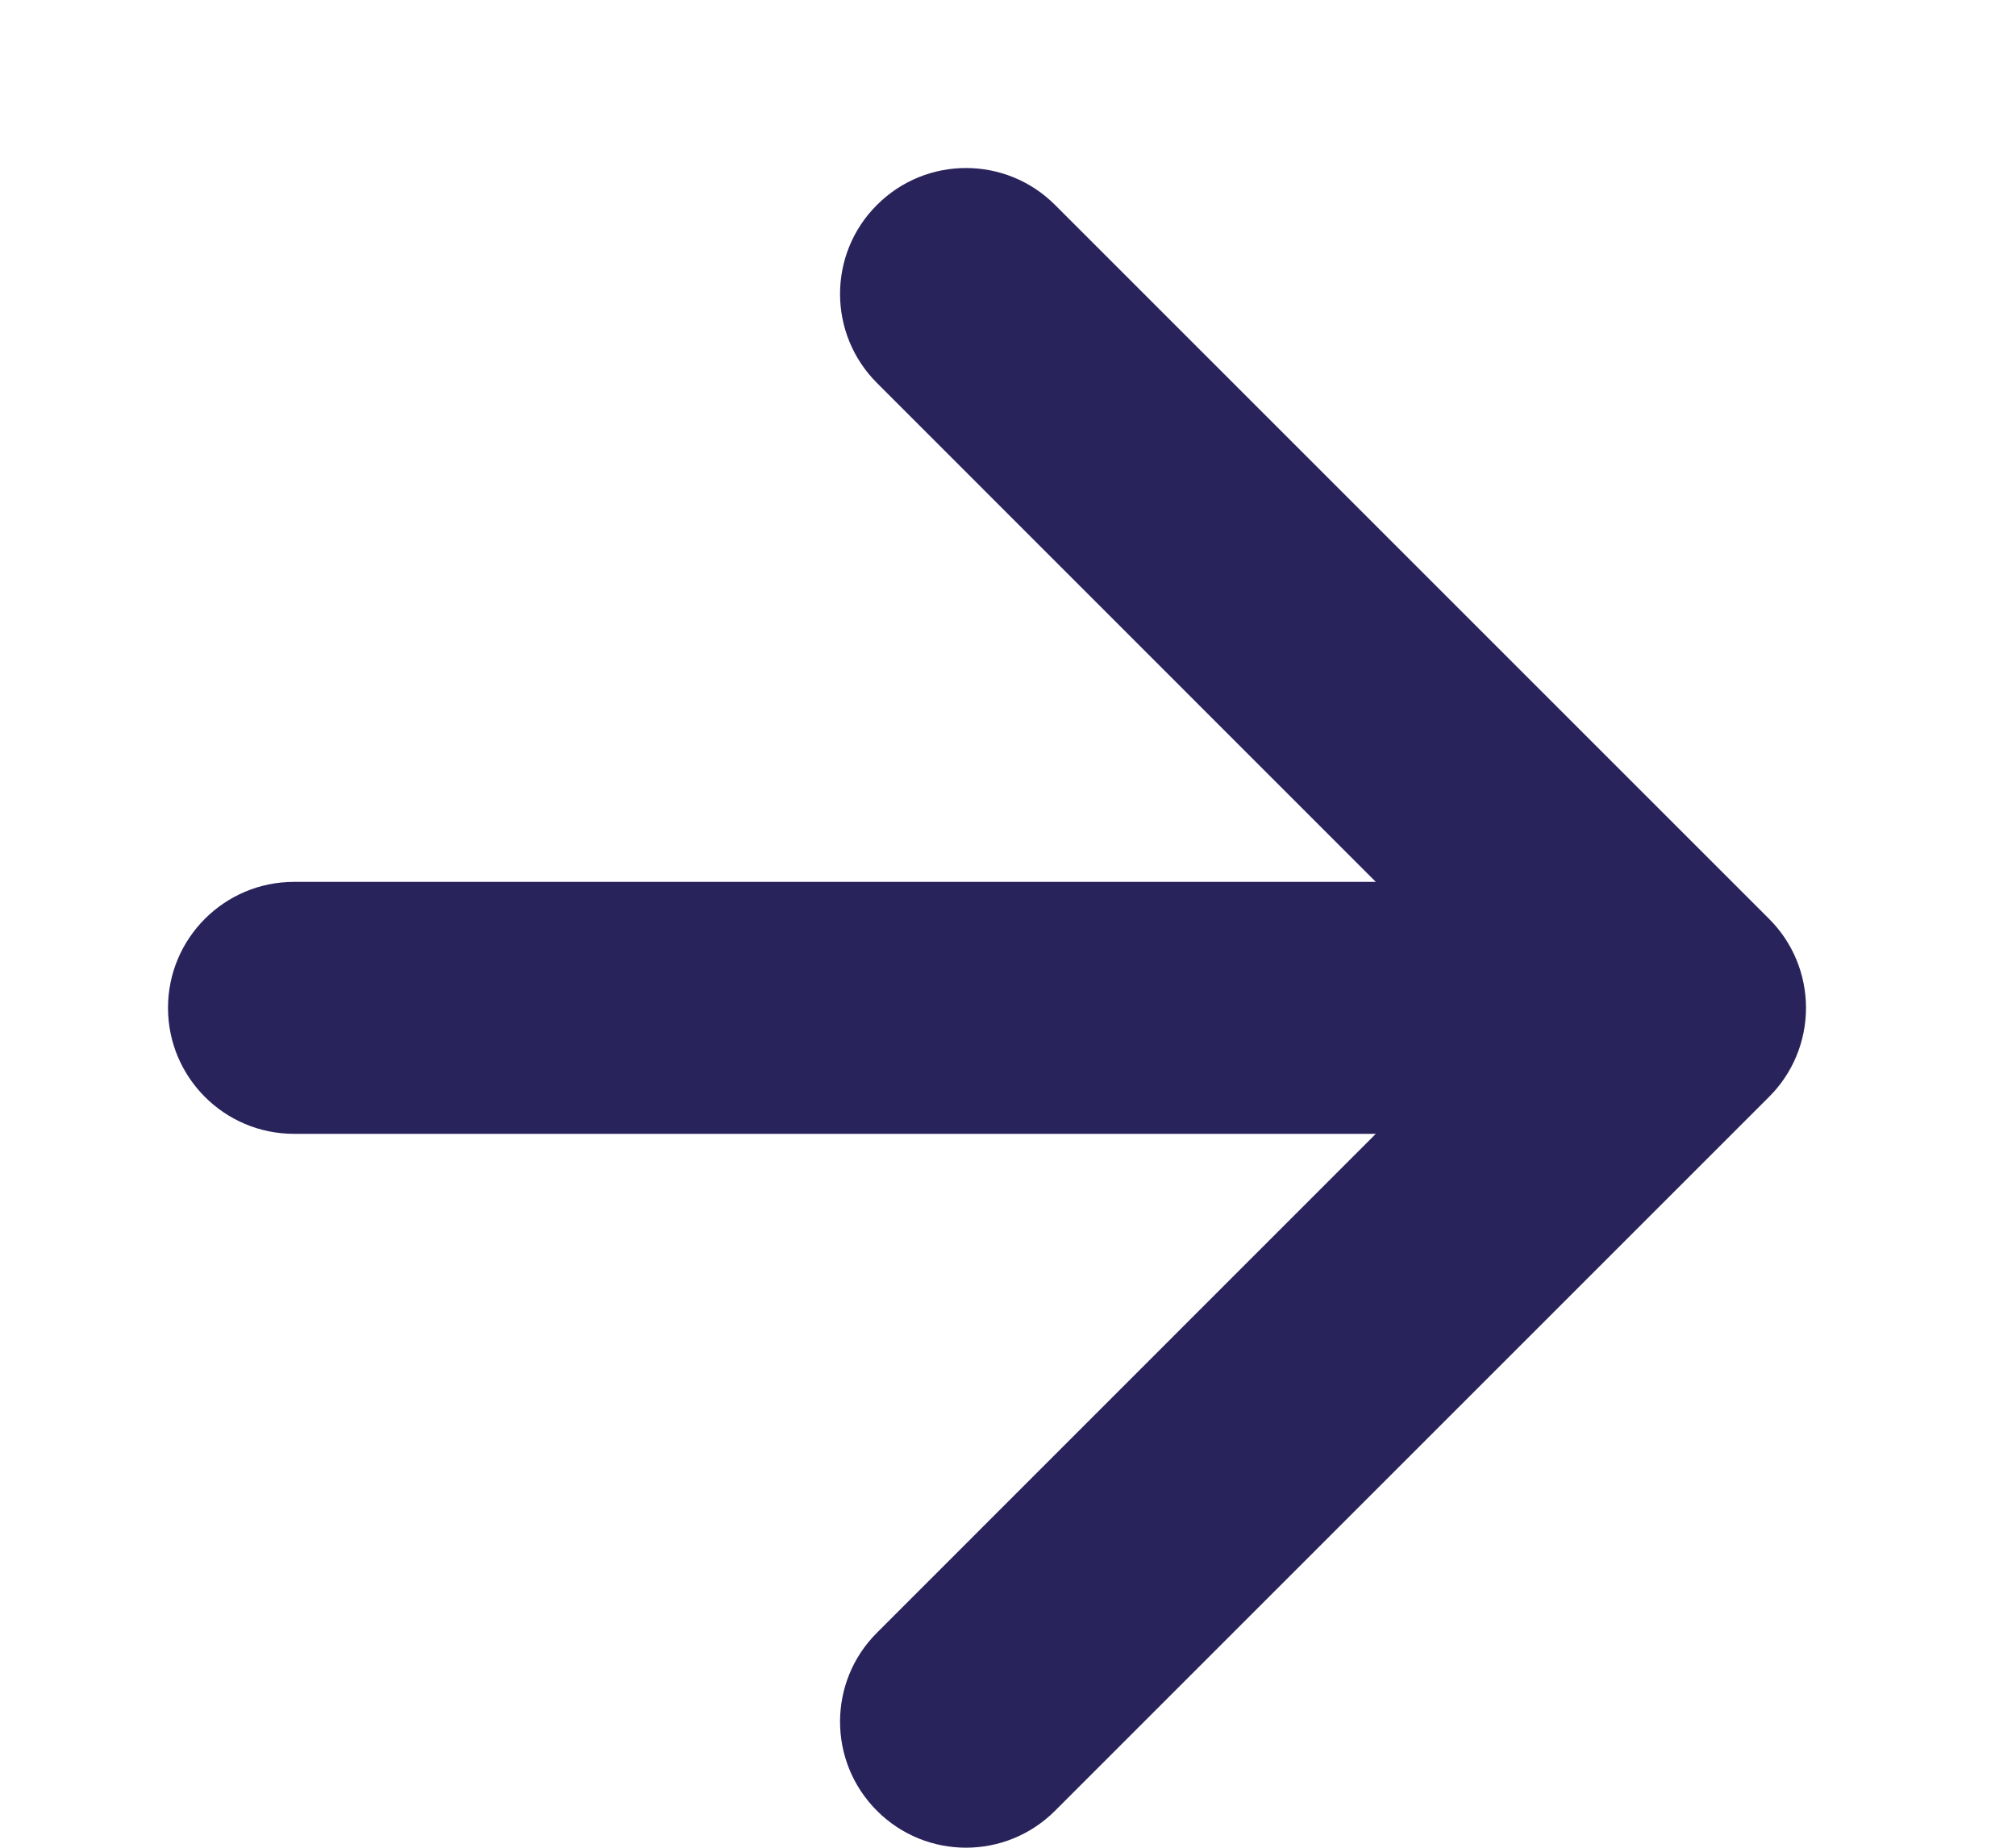
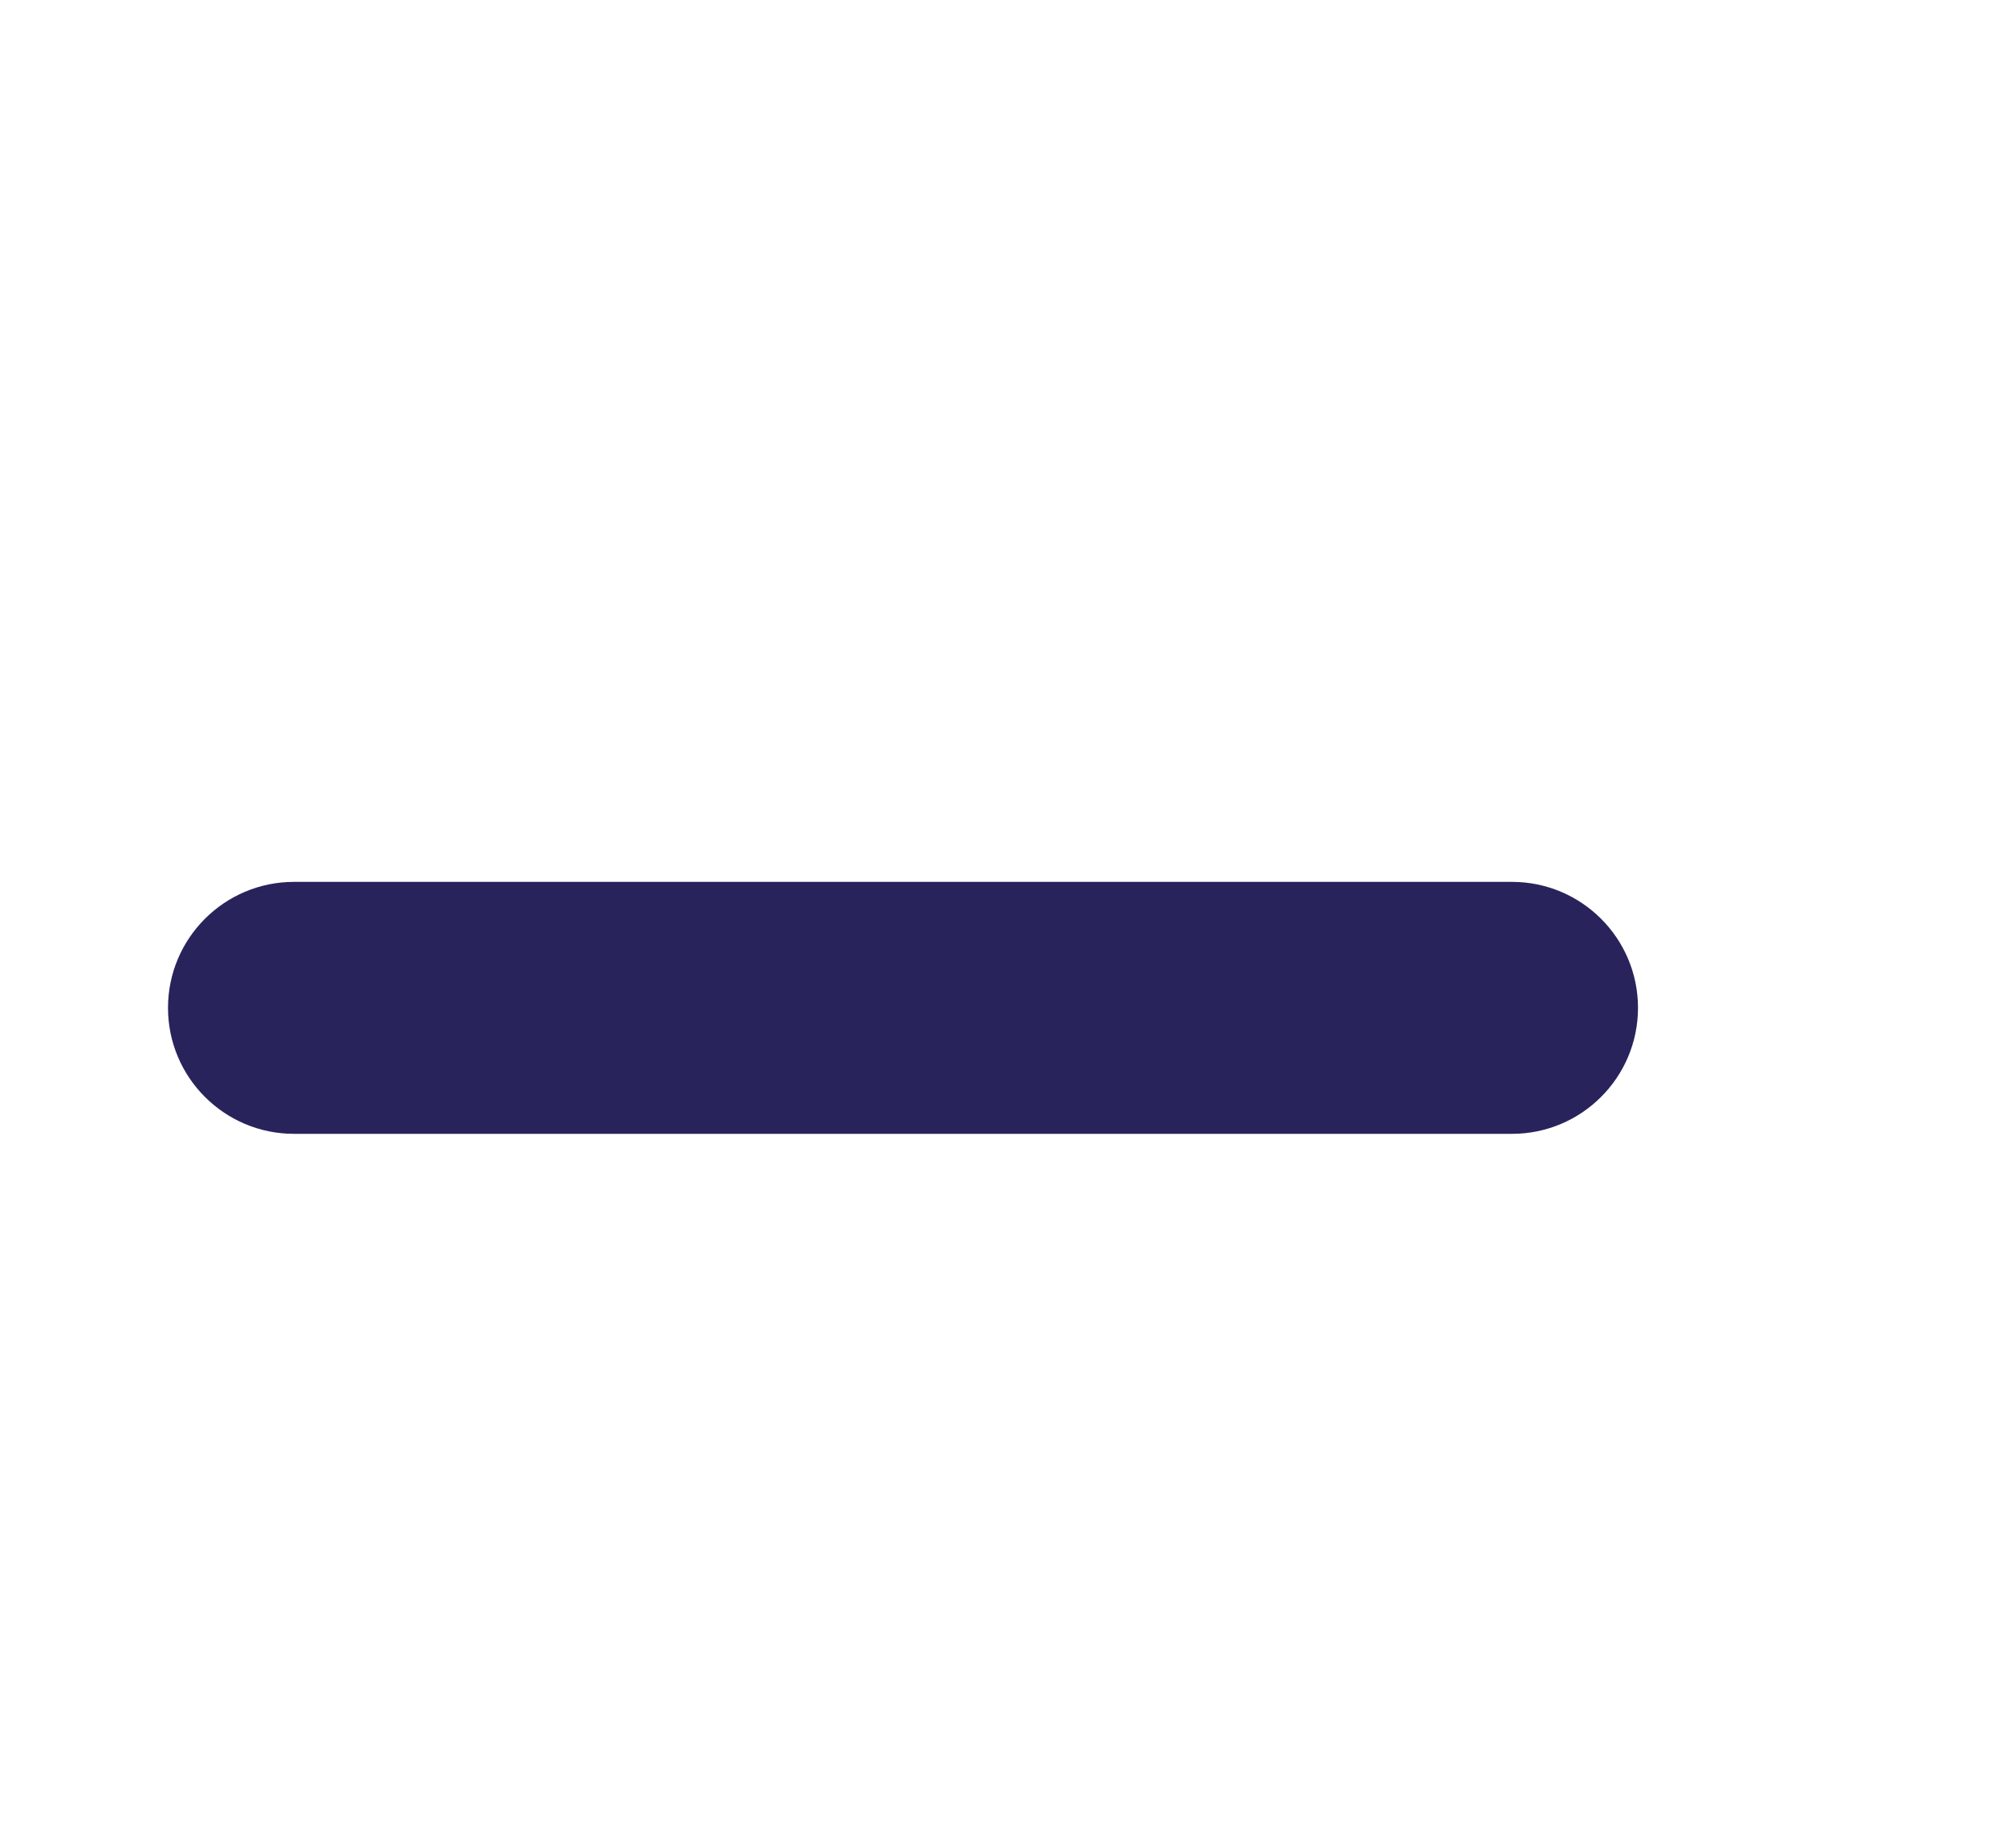
<svg xmlns="http://www.w3.org/2000/svg" width="12" height="11" viewBox="0 0 12 11" fill="none">
  <path fill-rule="evenodd" clip-rule="evenodd" d="M1 6C1 5.586 1.336 5.25 1.75 5.25L1.75 6.75C1.336 6.75 1 6.414 1 6ZM1.75 6.75L9 6.75C9.414 6.75 9.75 6.414 9.75 6C9.75 5.586 9.414 5.25 9 5.25L1.75 5.25L1.75 6.75Z" fill="#29235C" />
-   <path fill-rule="evenodd" clip-rule="evenodd" d="M5.22 1.22C5.513 0.927 5.987 0.927 6.28 1.22L10.53 5.47C10.671 5.61 10.75 5.801 10.75 6C10.75 6.199 10.671 6.39 10.53 6.53L6.28 10.78C5.987 11.073 5.513 11.073 5.22 10.78C4.927 10.487 4.927 10.012 5.22 9.72L8.939 6L5.22 2.28C4.927 1.987 4.927 1.512 5.22 1.22Z" fill="#29235C" />
</svg>